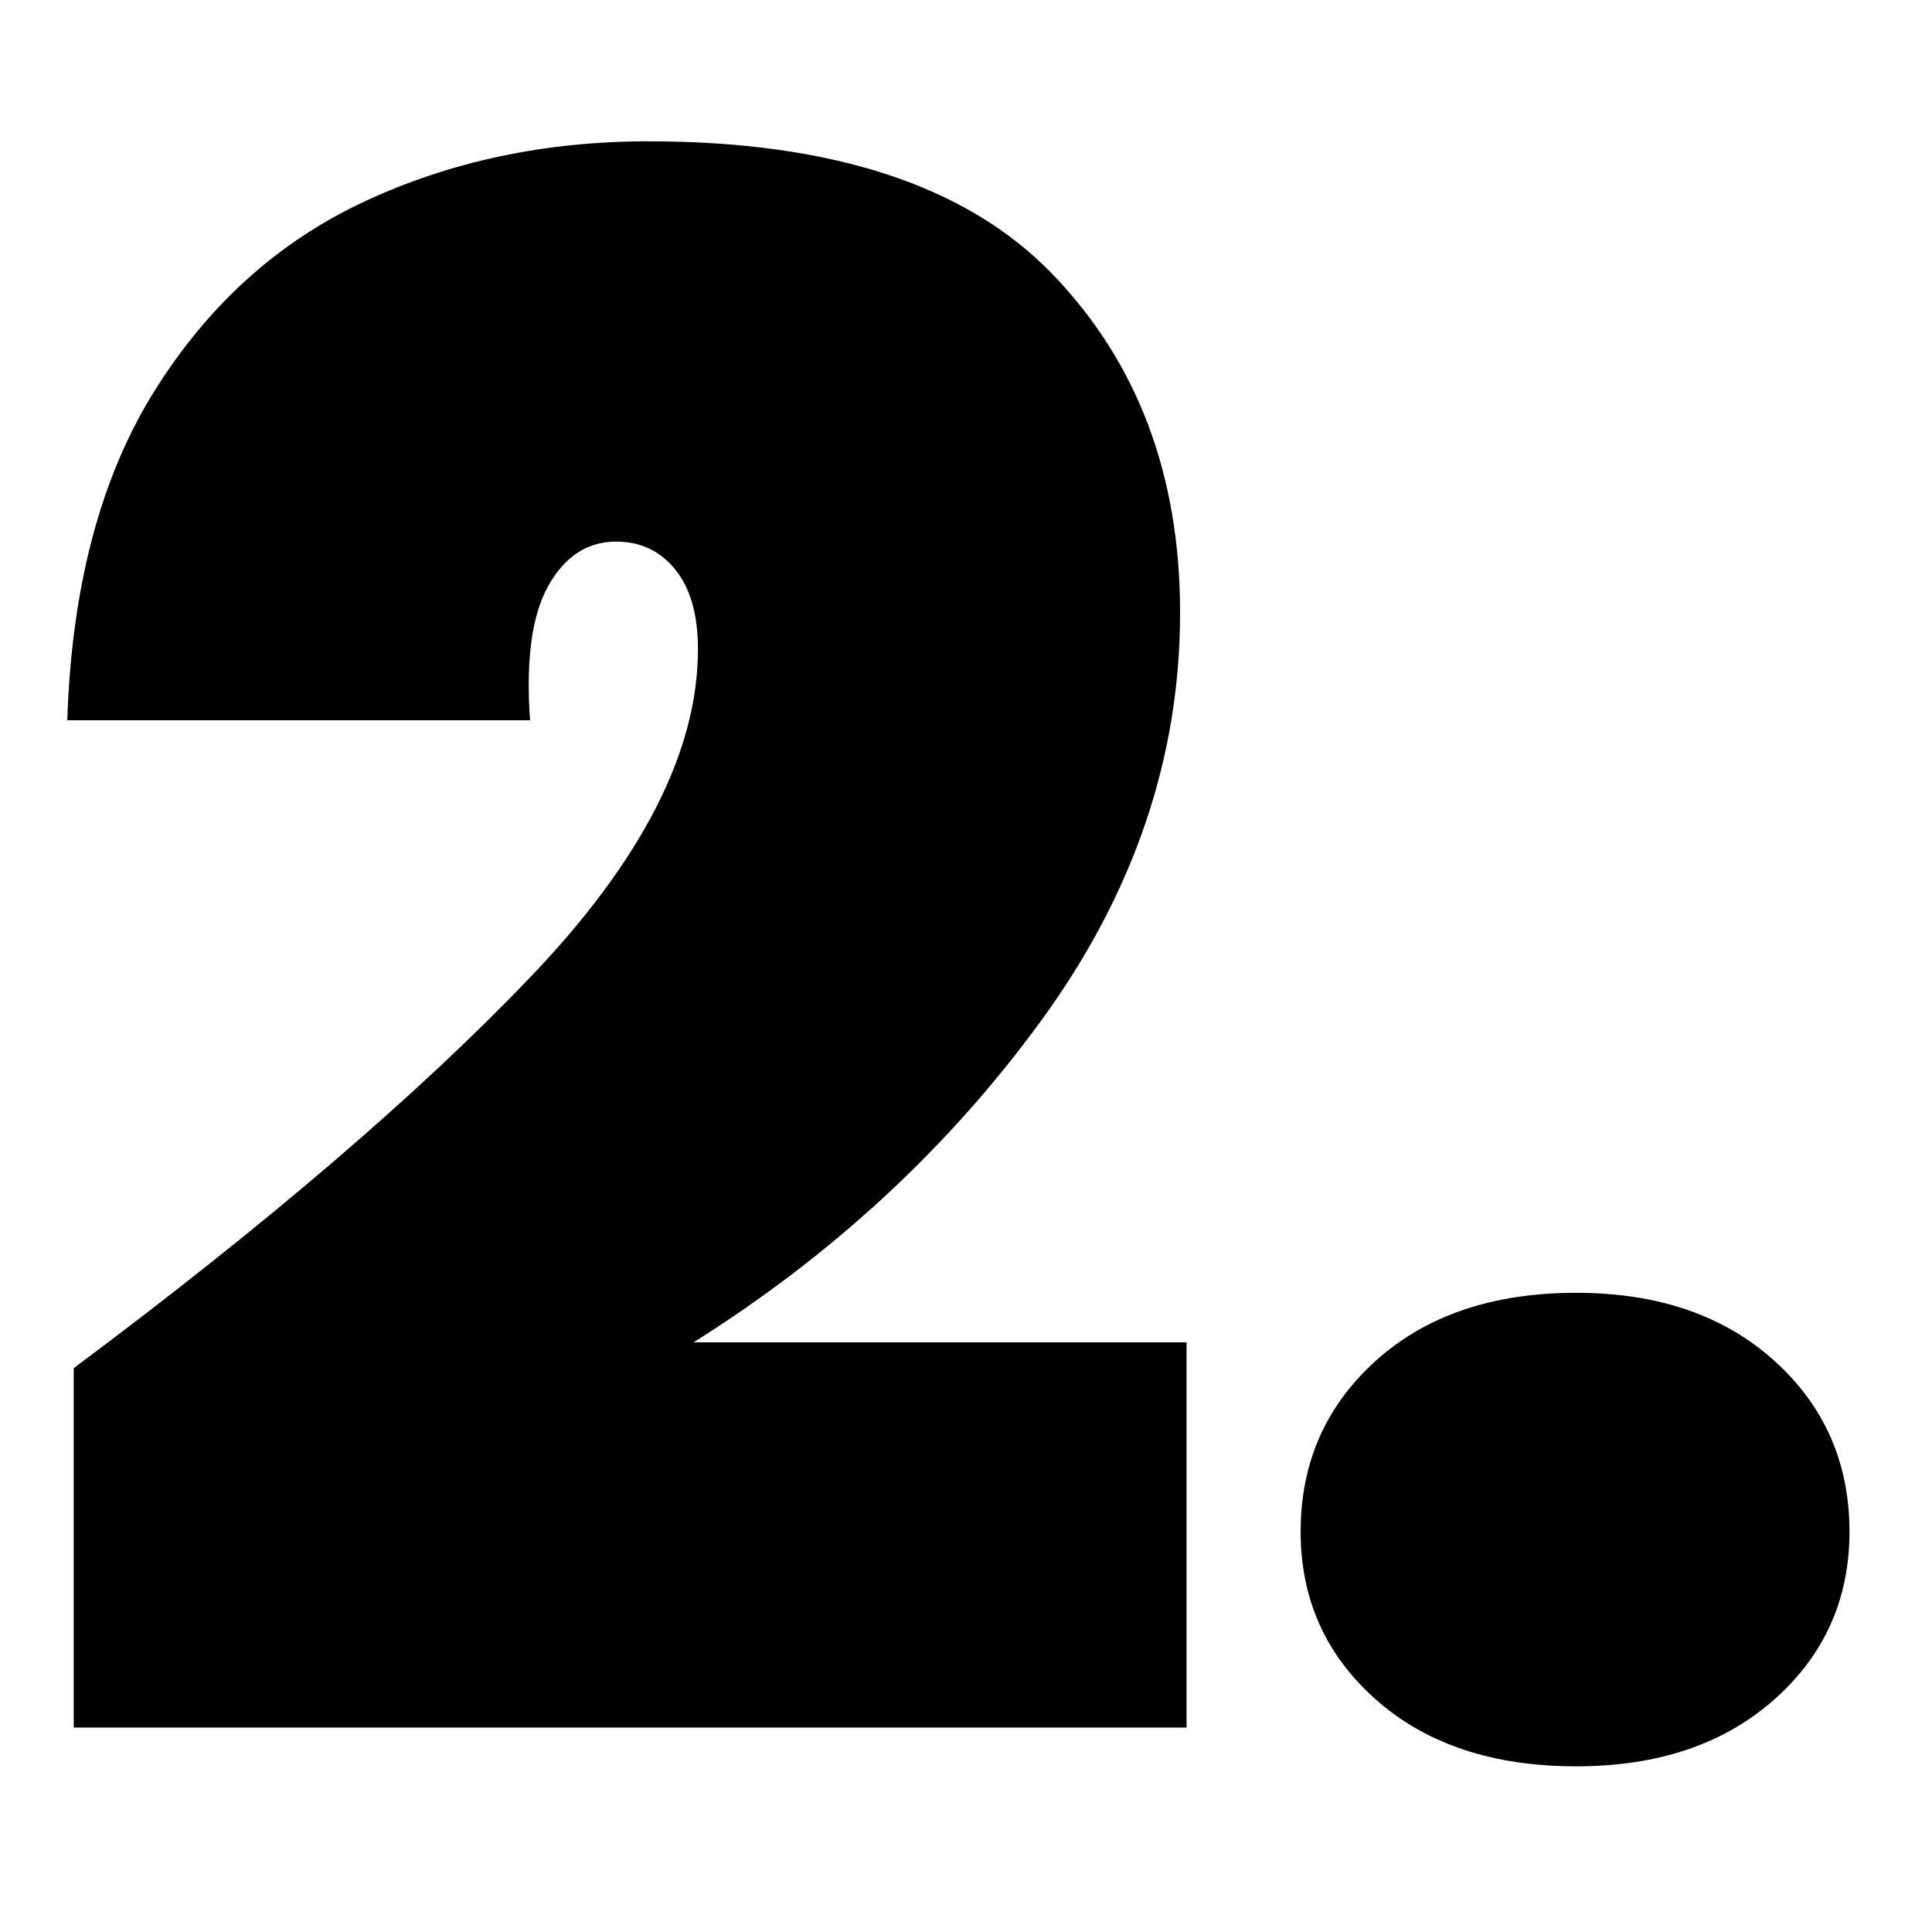
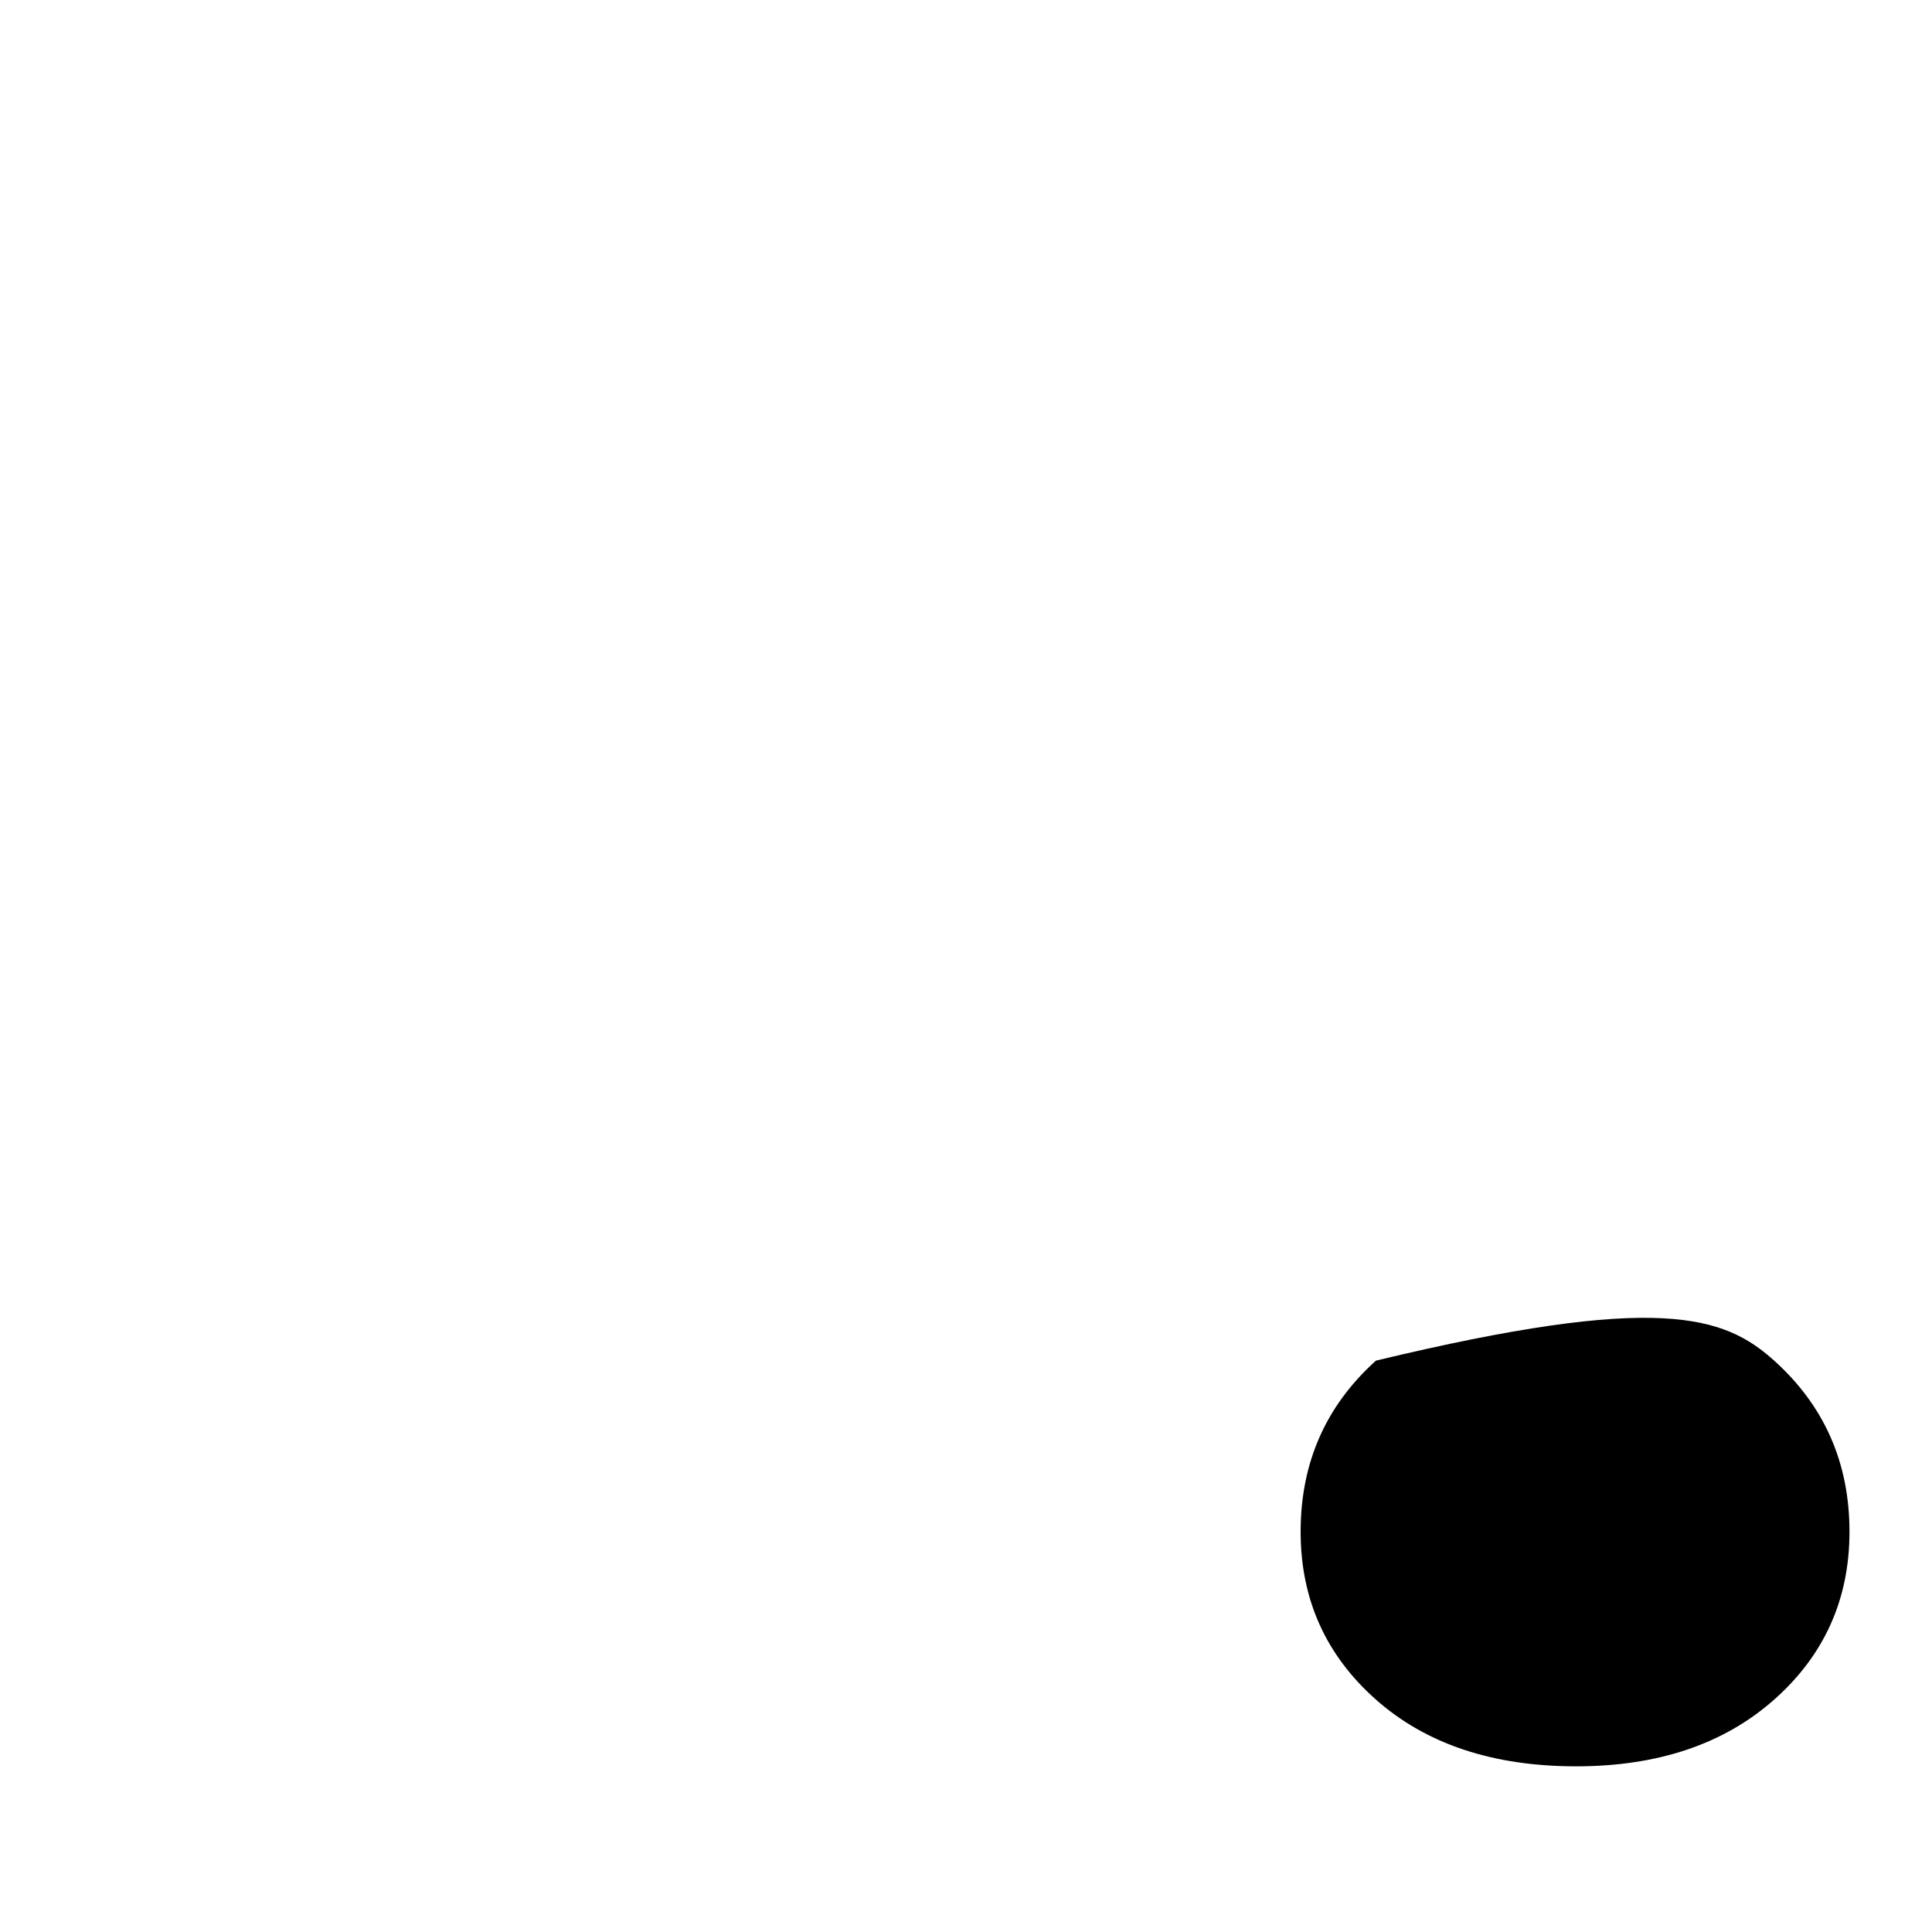
<svg xmlns="http://www.w3.org/2000/svg" version="1.2" preserveAspectRatio="xMidYMid meet" height="1080" viewBox="0 0 810 810" zoomAndPan="magnify" width="1080">
  <defs />
  <g id="7726ba5b51">
    <g style="fill:#000000;fill-opacity:1;">
      <g transform="translate(5.652, 733.322)">
-         <path d="M 25.266 -159.719 C 105.879 -219.883 169.648 -274.484 216.578 -323.516 C 263.504 -372.547 286.969 -418.414 286.969 -461.125 C 286.969 -475.562 283.805 -486.691 277.484 -494.516 C 271.172 -502.336 262.898 -506.25 252.672 -506.25 C 240.641 -506.25 231.164 -500.082 224.25 -487.75 C 217.332 -475.414 214.773 -456.613 216.578 -431.344 L 22.562 -431.344 C 24.363 -487.289 36.547 -533.312 59.109 -569.406 C 81.672 -605.5 111 -631.969 147.094 -648.812 C 183.188 -665.656 222.891 -674.078 266.203 -674.078 C 343.211 -674.078 399.613 -655.578 435.406 -618.578 C 471.207 -581.578 489.109 -534.207 489.109 -476.469 C 489.109 -415.707 469.703 -358.703 430.891 -305.453 C 392.086 -252.211 343.508 -207.25 285.156 -170.562 L 491.812 -170.562 L 491.812 -9.031 L 25.266 -9.031 Z M 25.266 -159.719" style="stroke:none" />
-       </g>
+         </g>
    </g>
    <g style="fill:#000000;fill-opacity:1;">
      <g transform="translate(516.419, 733.322)">
-         <path d="M 144.391 7.219 C 109.492 7.219 81.516 -2.102 60.453 -20.75 C 39.398 -39.406 28.875 -62.867 28.875 -91.141 C 28.875 -120.016 39.398 -143.926 60.453 -162.875 C 81.516 -181.832 109.492 -191.312 144.391 -191.312 C 178.68 -191.312 206.352 -181.832 227.406 -162.875 C 248.457 -143.926 258.984 -120.016 258.984 -91.141 C 258.984 -62.867 248.457 -39.406 227.406 -20.75 C 206.352 -2.102 178.68 7.219 144.391 7.219 Z M 144.391 7.219" style="stroke:none" />
+         <path d="M 144.391 7.219 C 109.492 7.219 81.516 -2.102 60.453 -20.75 C 39.398 -39.406 28.875 -62.867 28.875 -91.141 C 28.875 -120.016 39.398 -143.926 60.453 -162.875 C 178.68 -191.312 206.352 -181.832 227.406 -162.875 C 248.457 -143.926 258.984 -120.016 258.984 -91.141 C 258.984 -62.867 248.457 -39.406 227.406 -20.75 C 206.352 -2.102 178.68 7.219 144.391 7.219 Z M 144.391 7.219" style="stroke:none" />
      </g>
    </g>
  </g>
</svg>